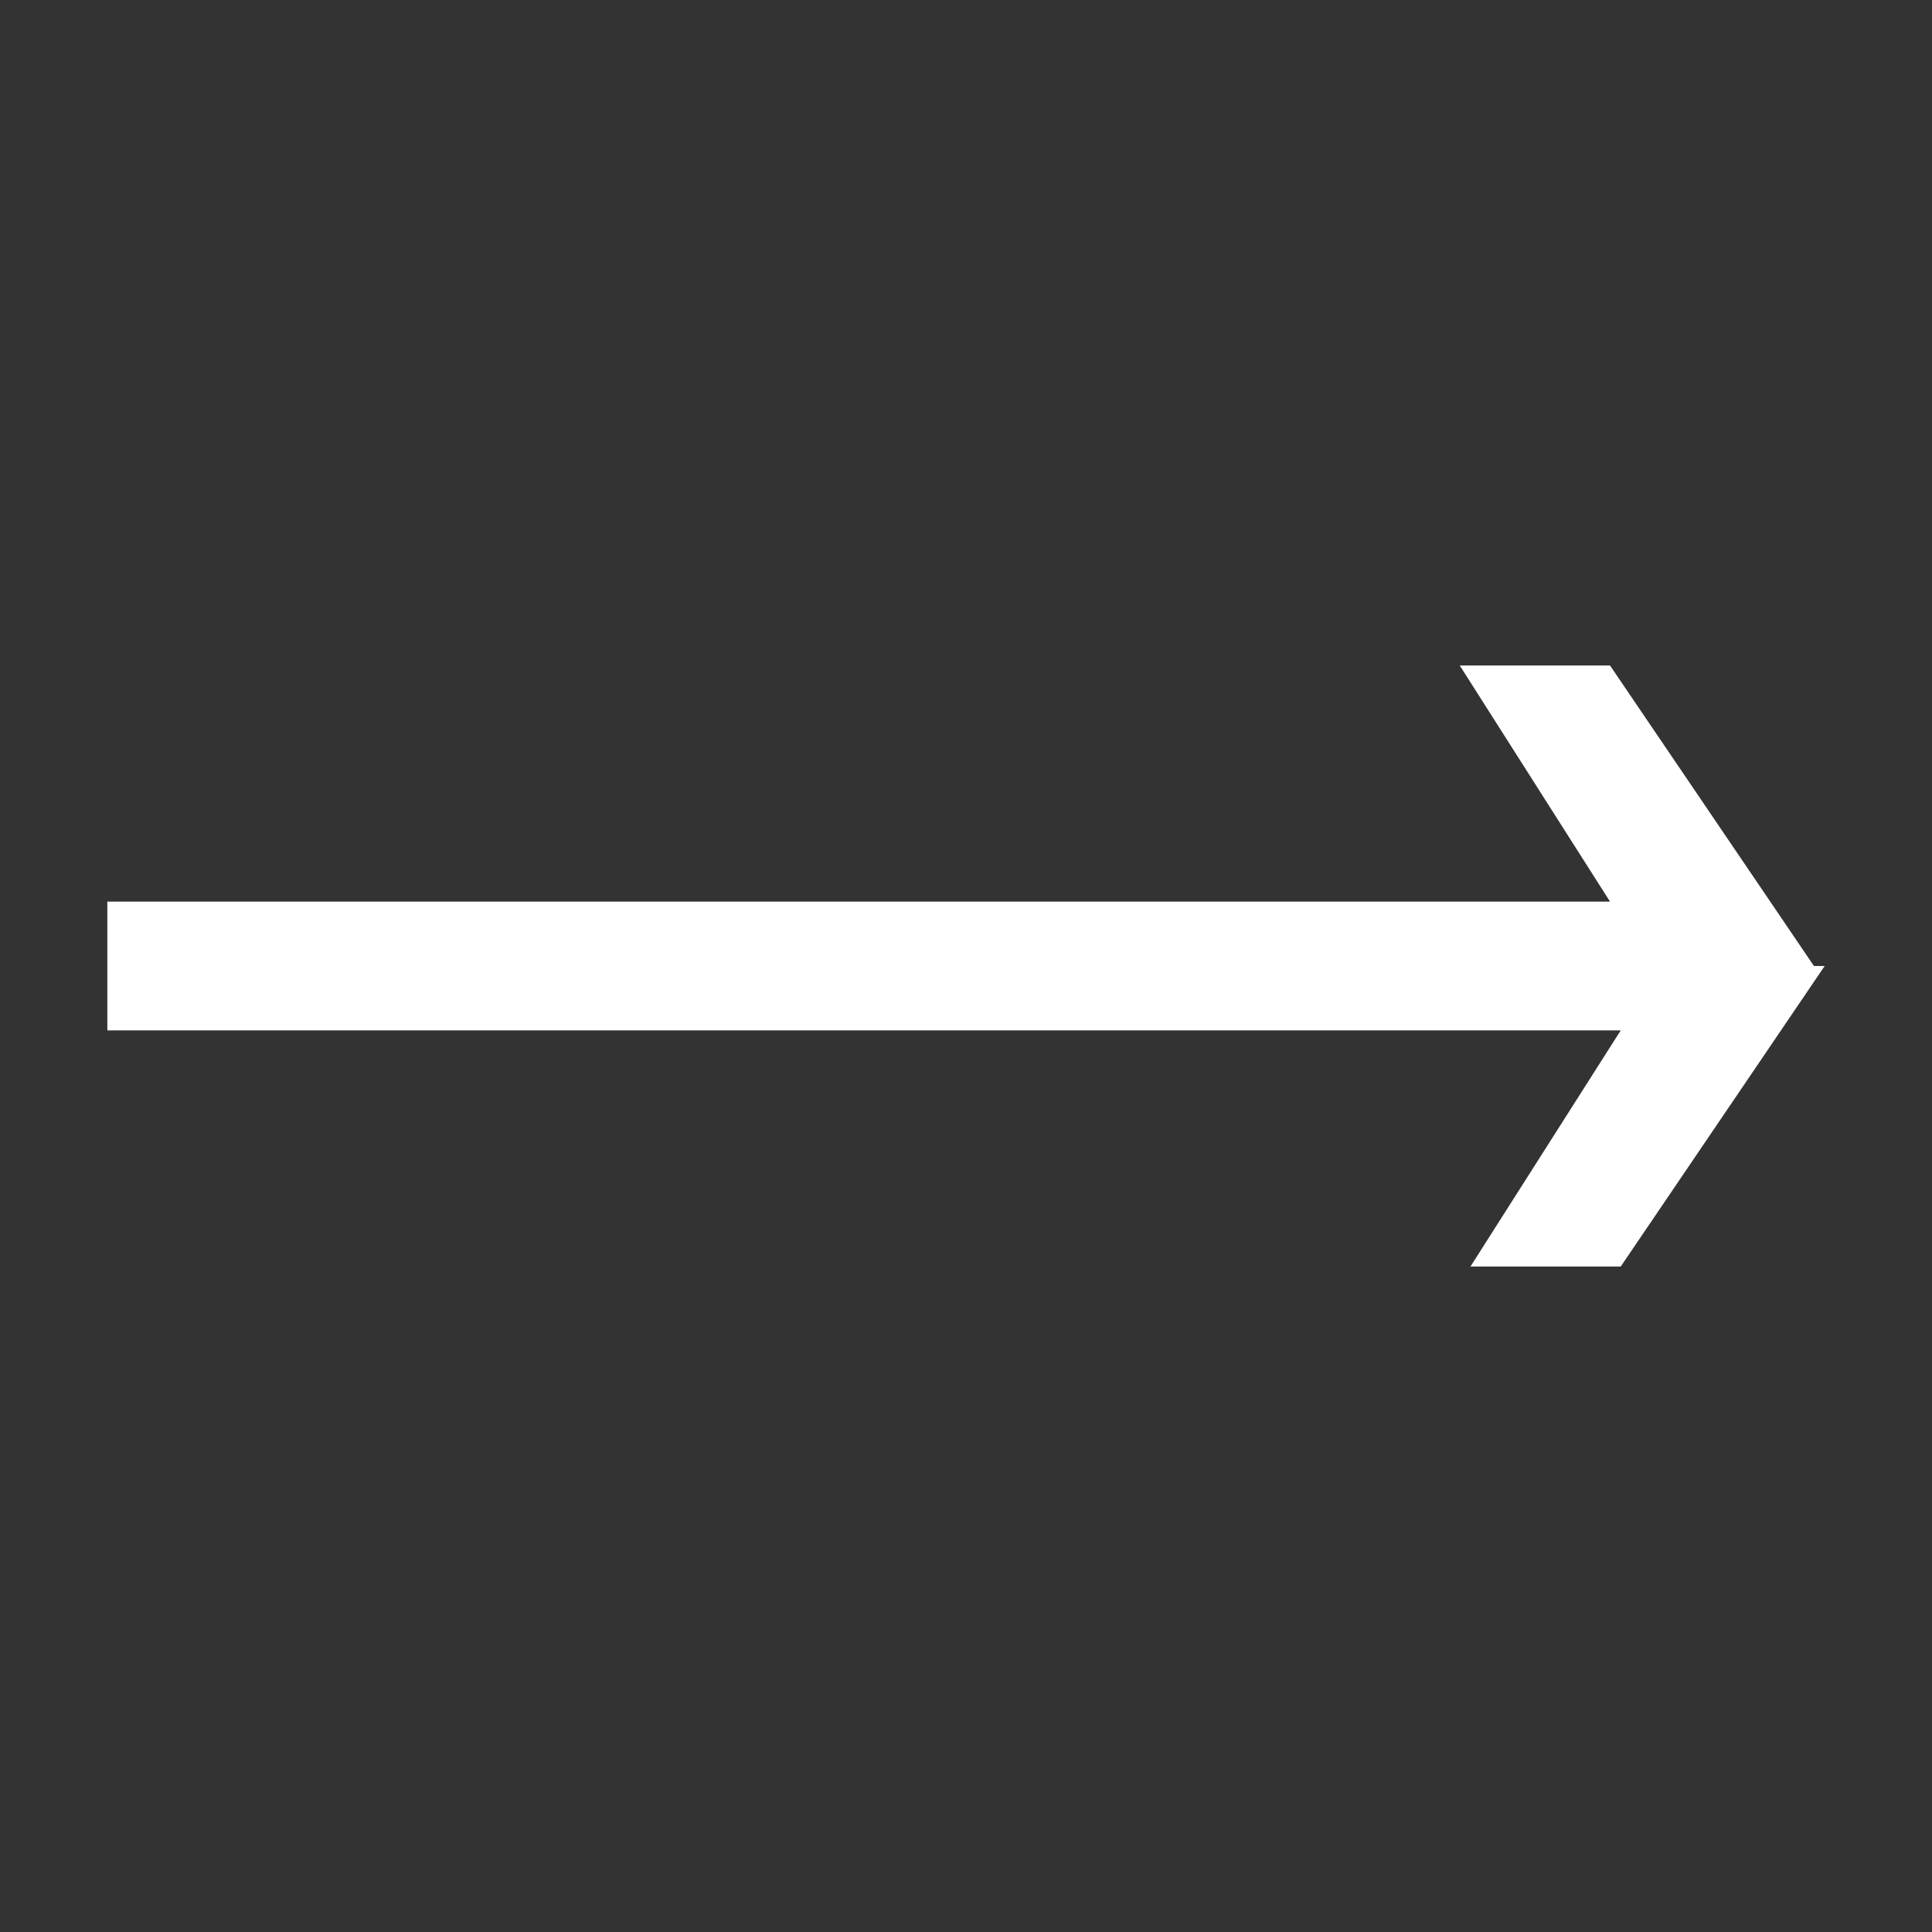
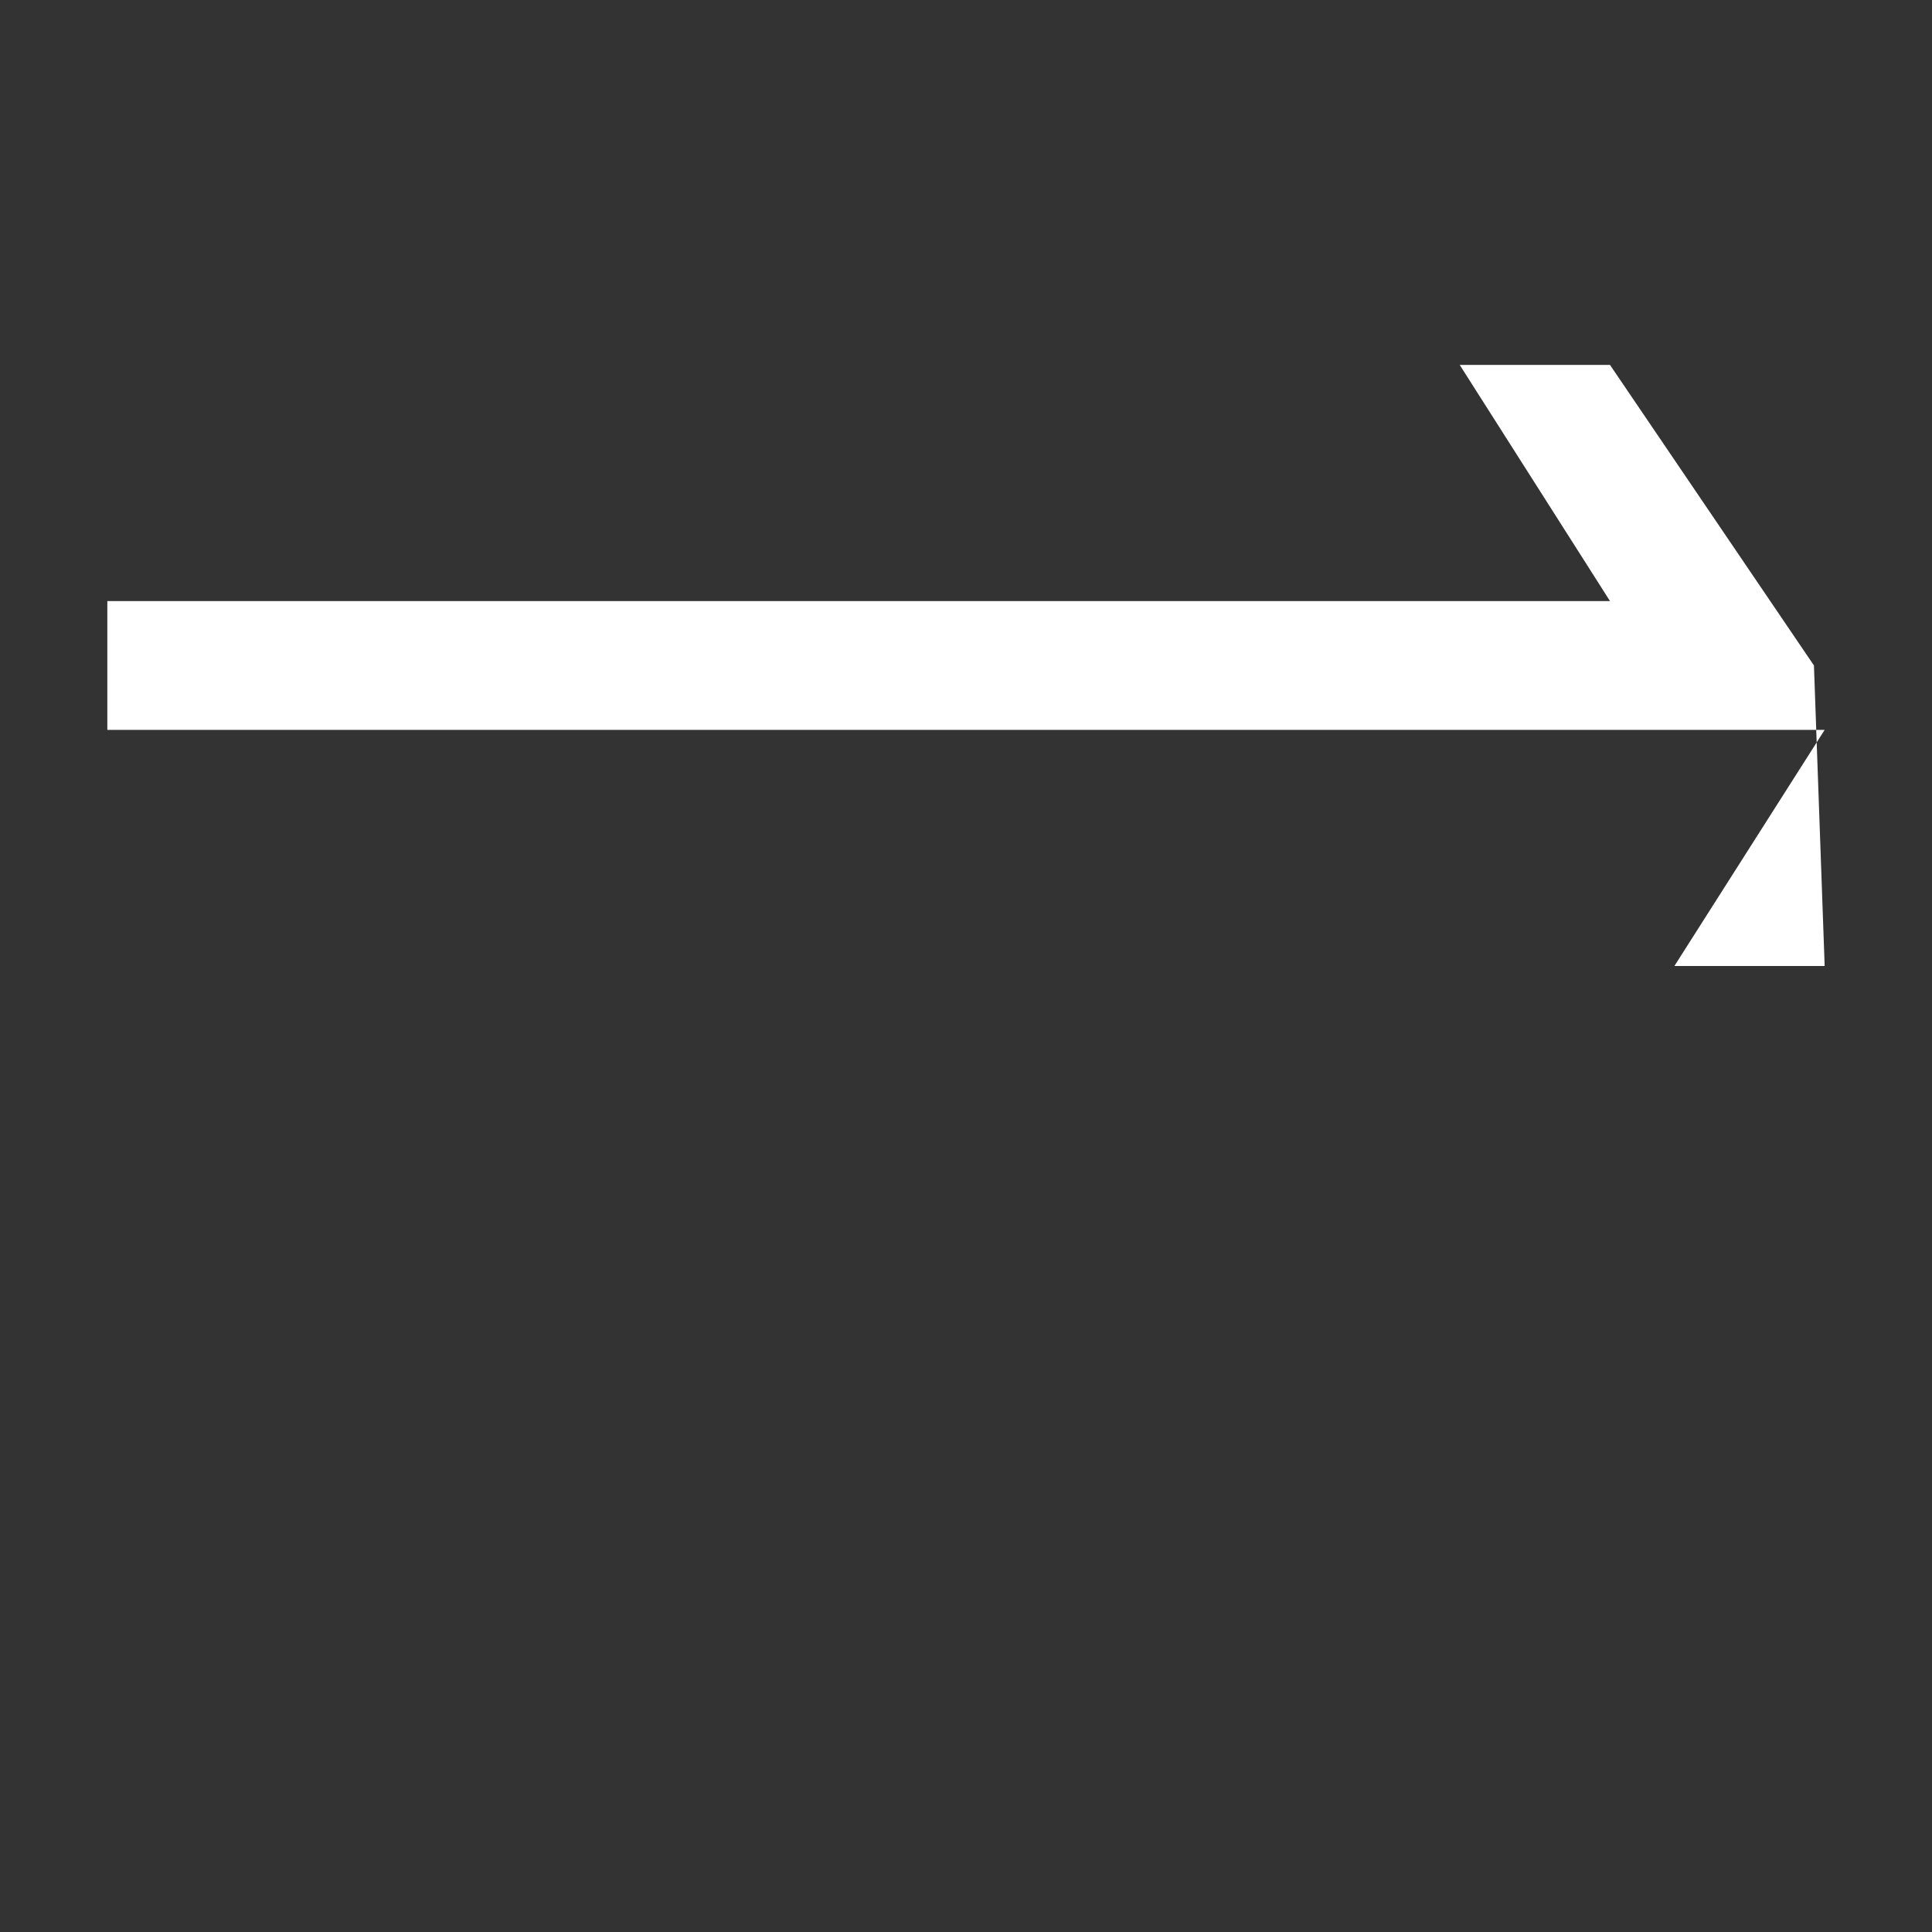
<svg xmlns="http://www.w3.org/2000/svg" id="Layer_1" data-name="Layer 1" viewBox="0 0 18 18">
  <rect x="0" y="0" width="18" height="18" fill="#333333" stroke="none" />
  <defs>
    <style>      .cls-1 {        fill: #fff;        stroke-width: 0px;      }    </style>
  </defs>
-   <path class="cls-1" d="M17,9l-1.9,2.8h-1.4l1.4-2.2H1v-1.2h14l-1.4-2.2h1.4l1.9,2.8Z" />
+   <path class="cls-1" d="M17,9h-1.4l1.4-2.2H1v-1.2h14l-1.4-2.2h1.4l1.9,2.8Z" />
</svg>